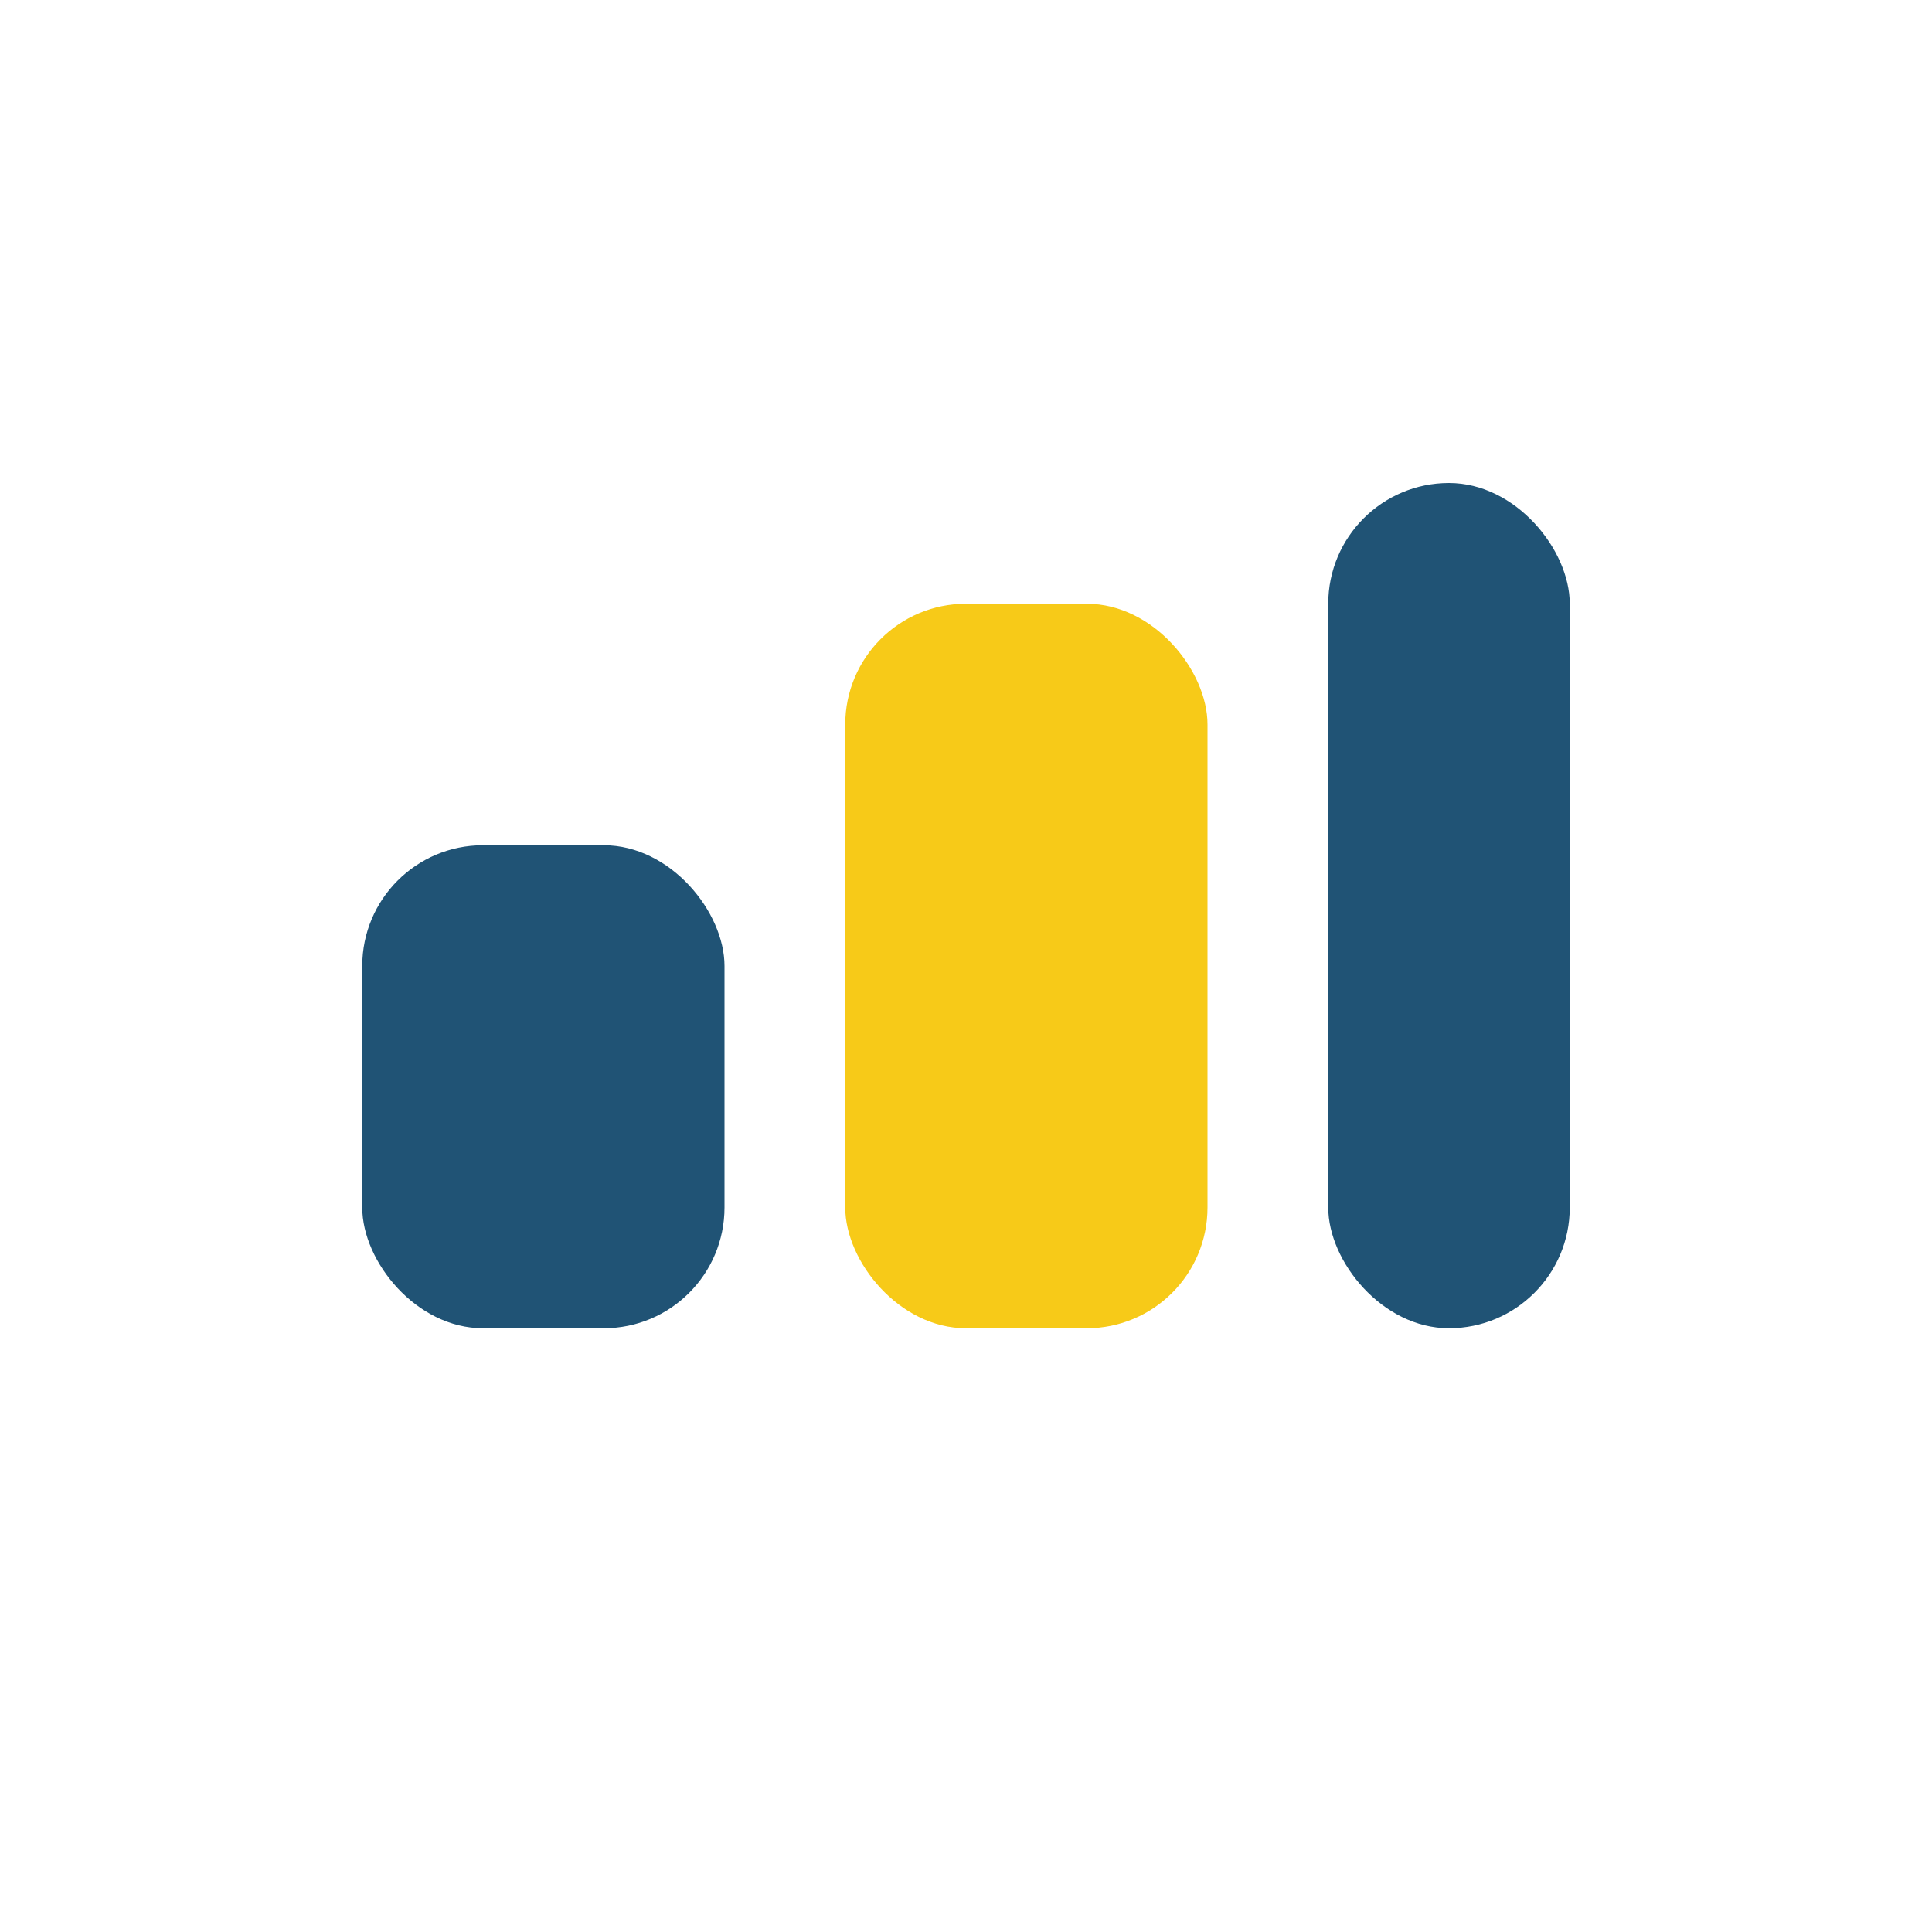
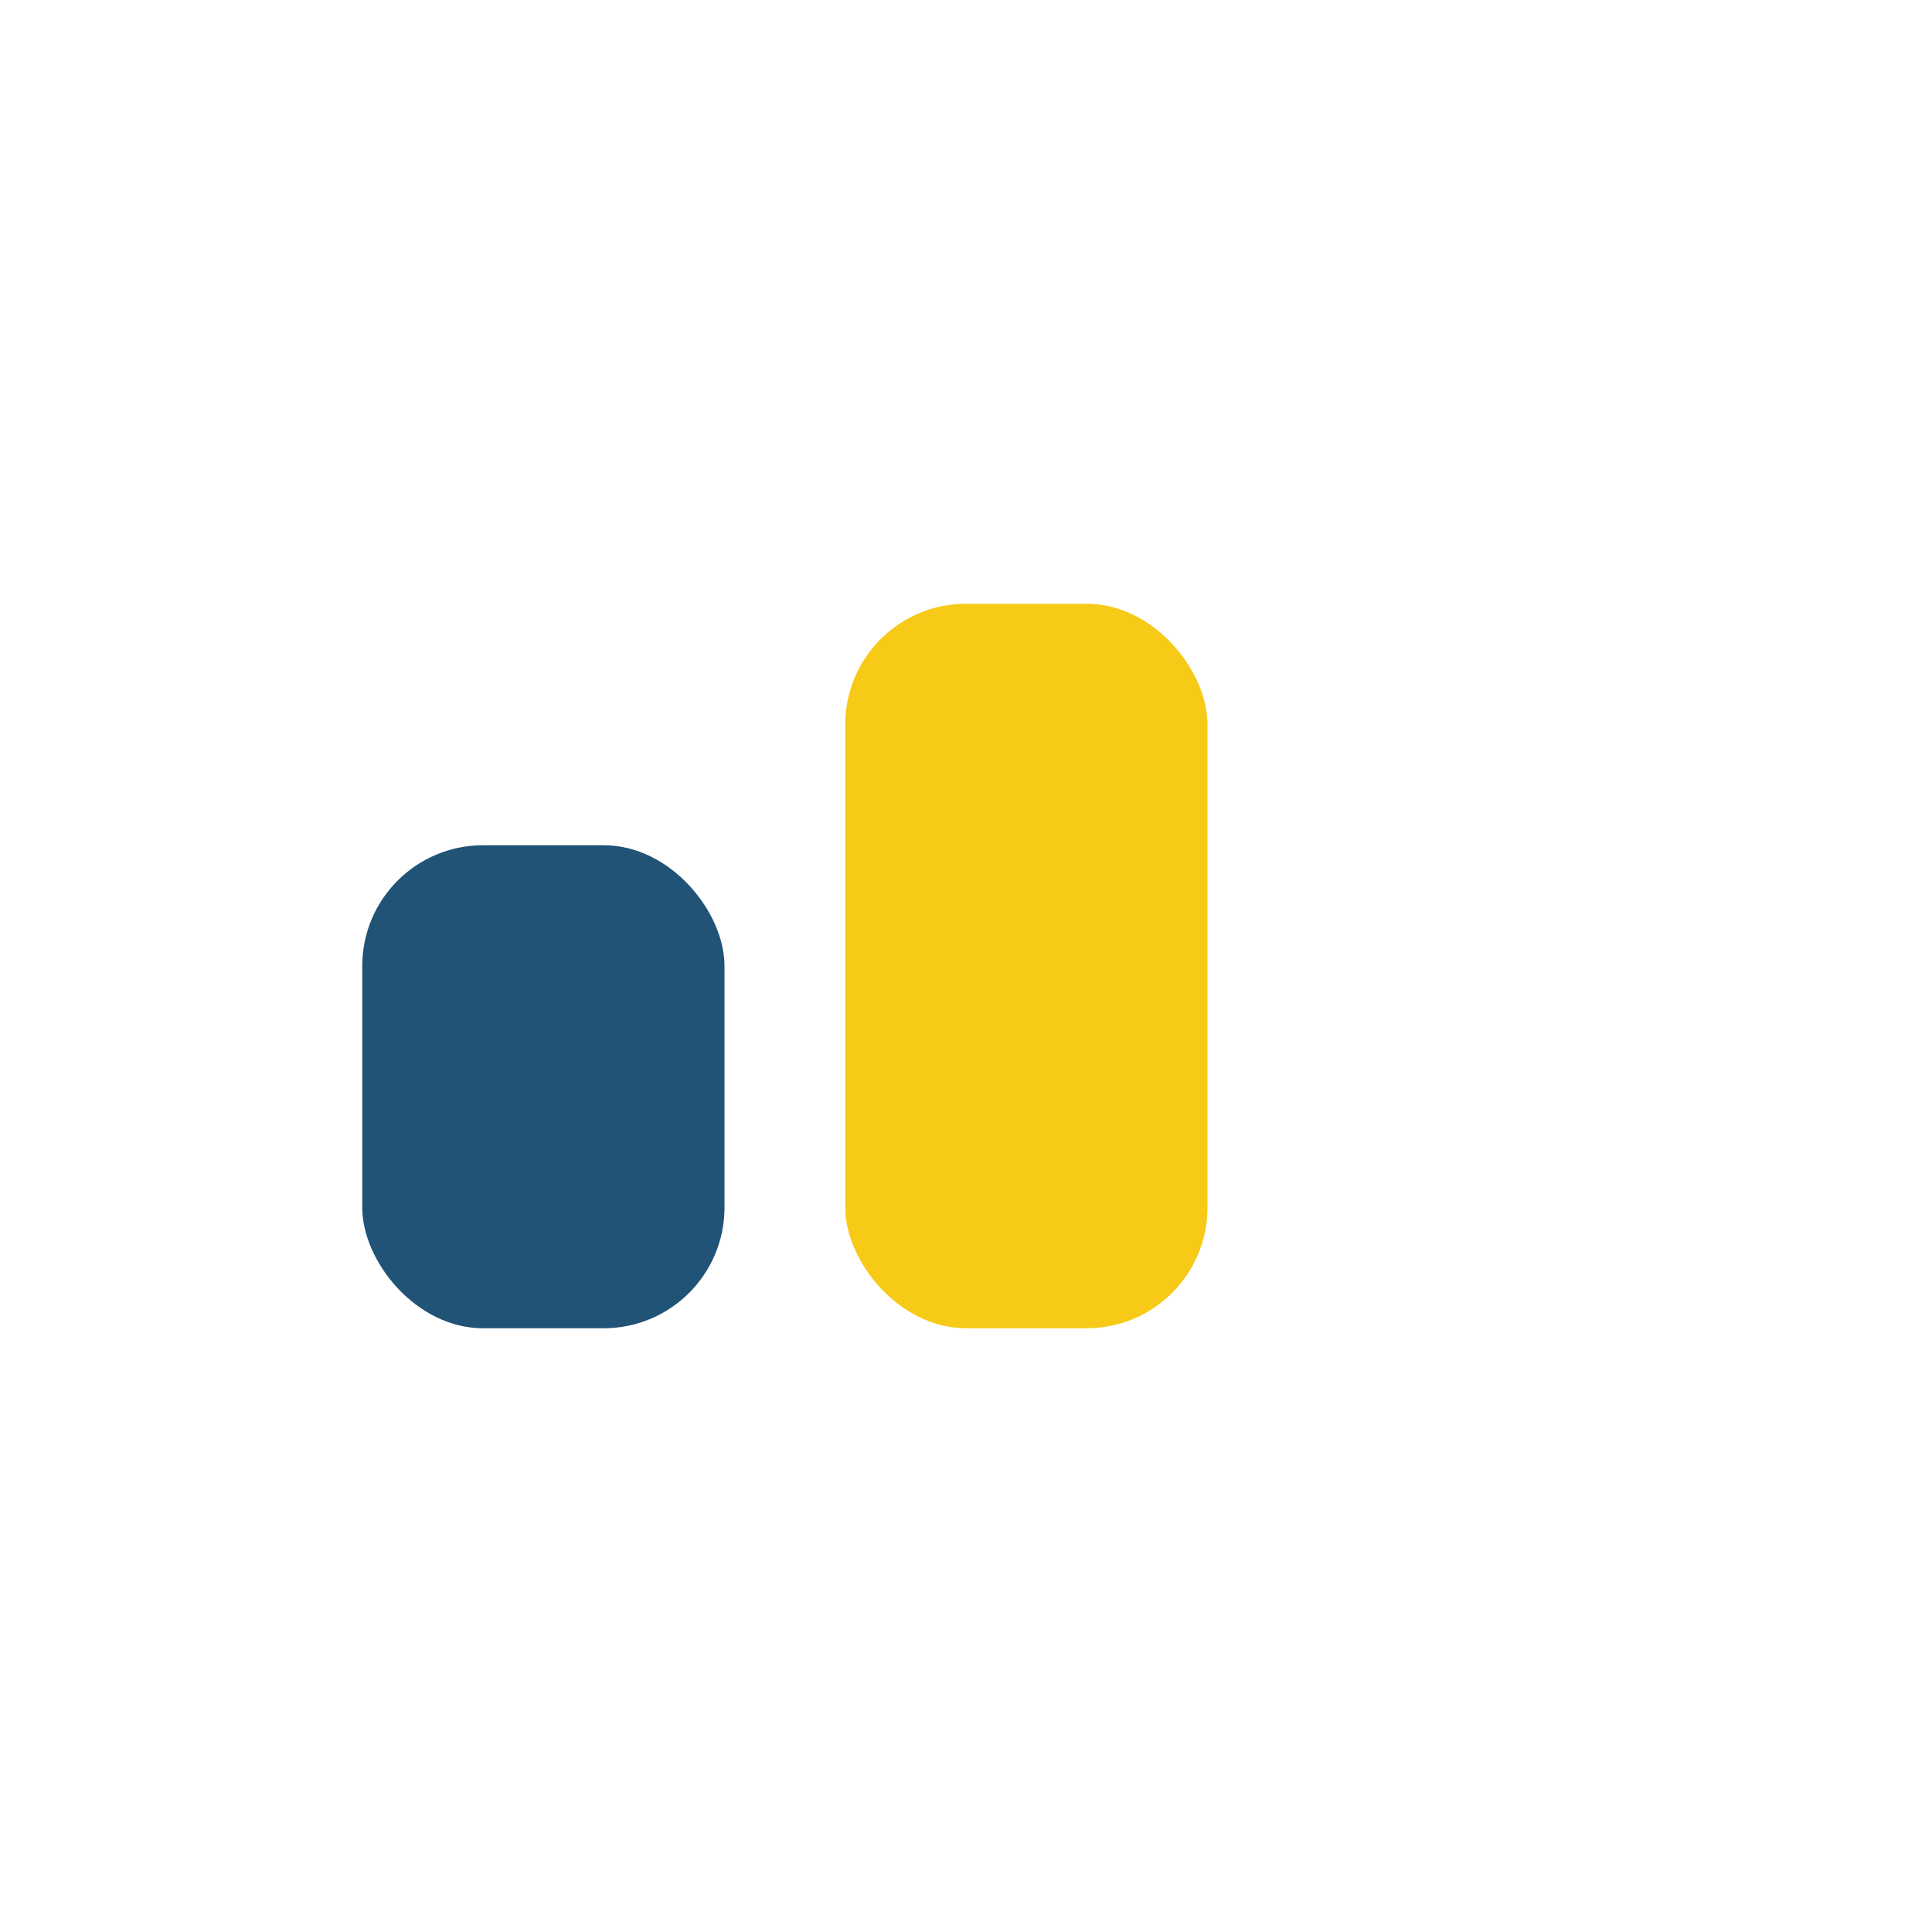
<svg xmlns="http://www.w3.org/2000/svg" width="32" height="32" viewBox="0 0 32 32">
  <rect x="6" y="14" width="6" height="8" rx="2" fill="#205375" />
  <rect x="14" y="10" width="6" height="12" rx="2" fill="#F7CA18" />
-   <rect x="22" y="8" width="4" height="14" rx="2" fill="#205375" />
</svg>